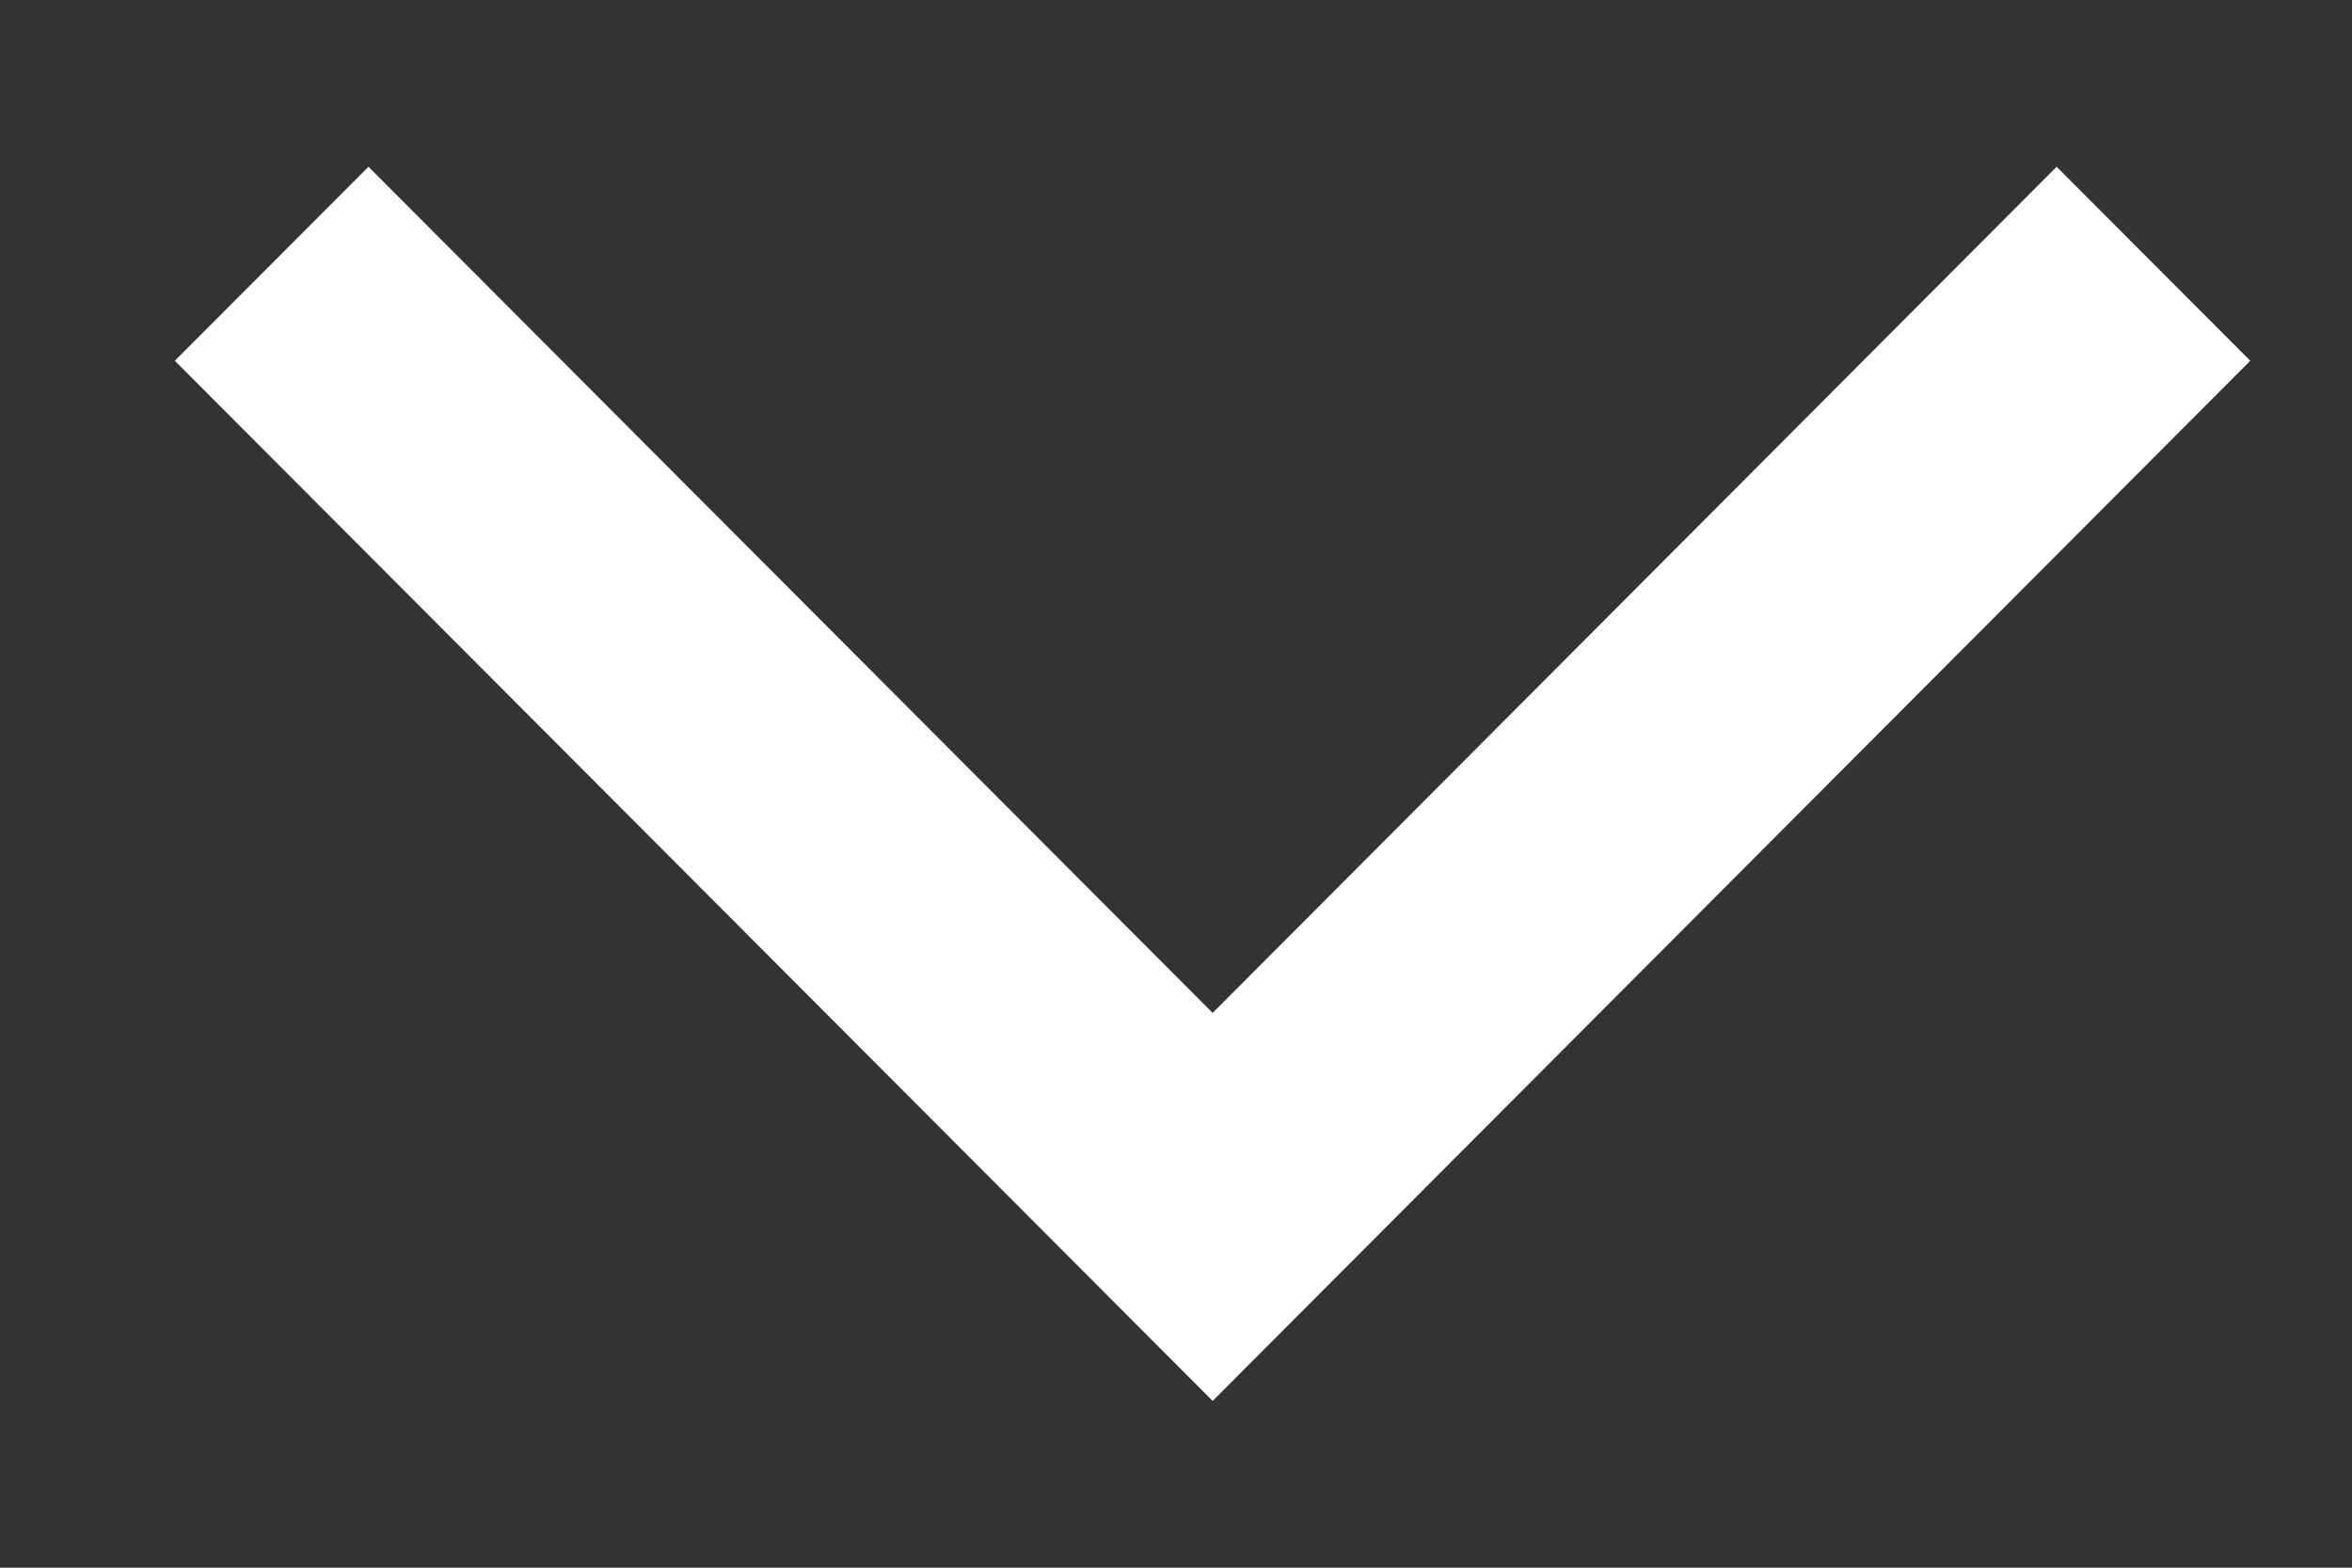
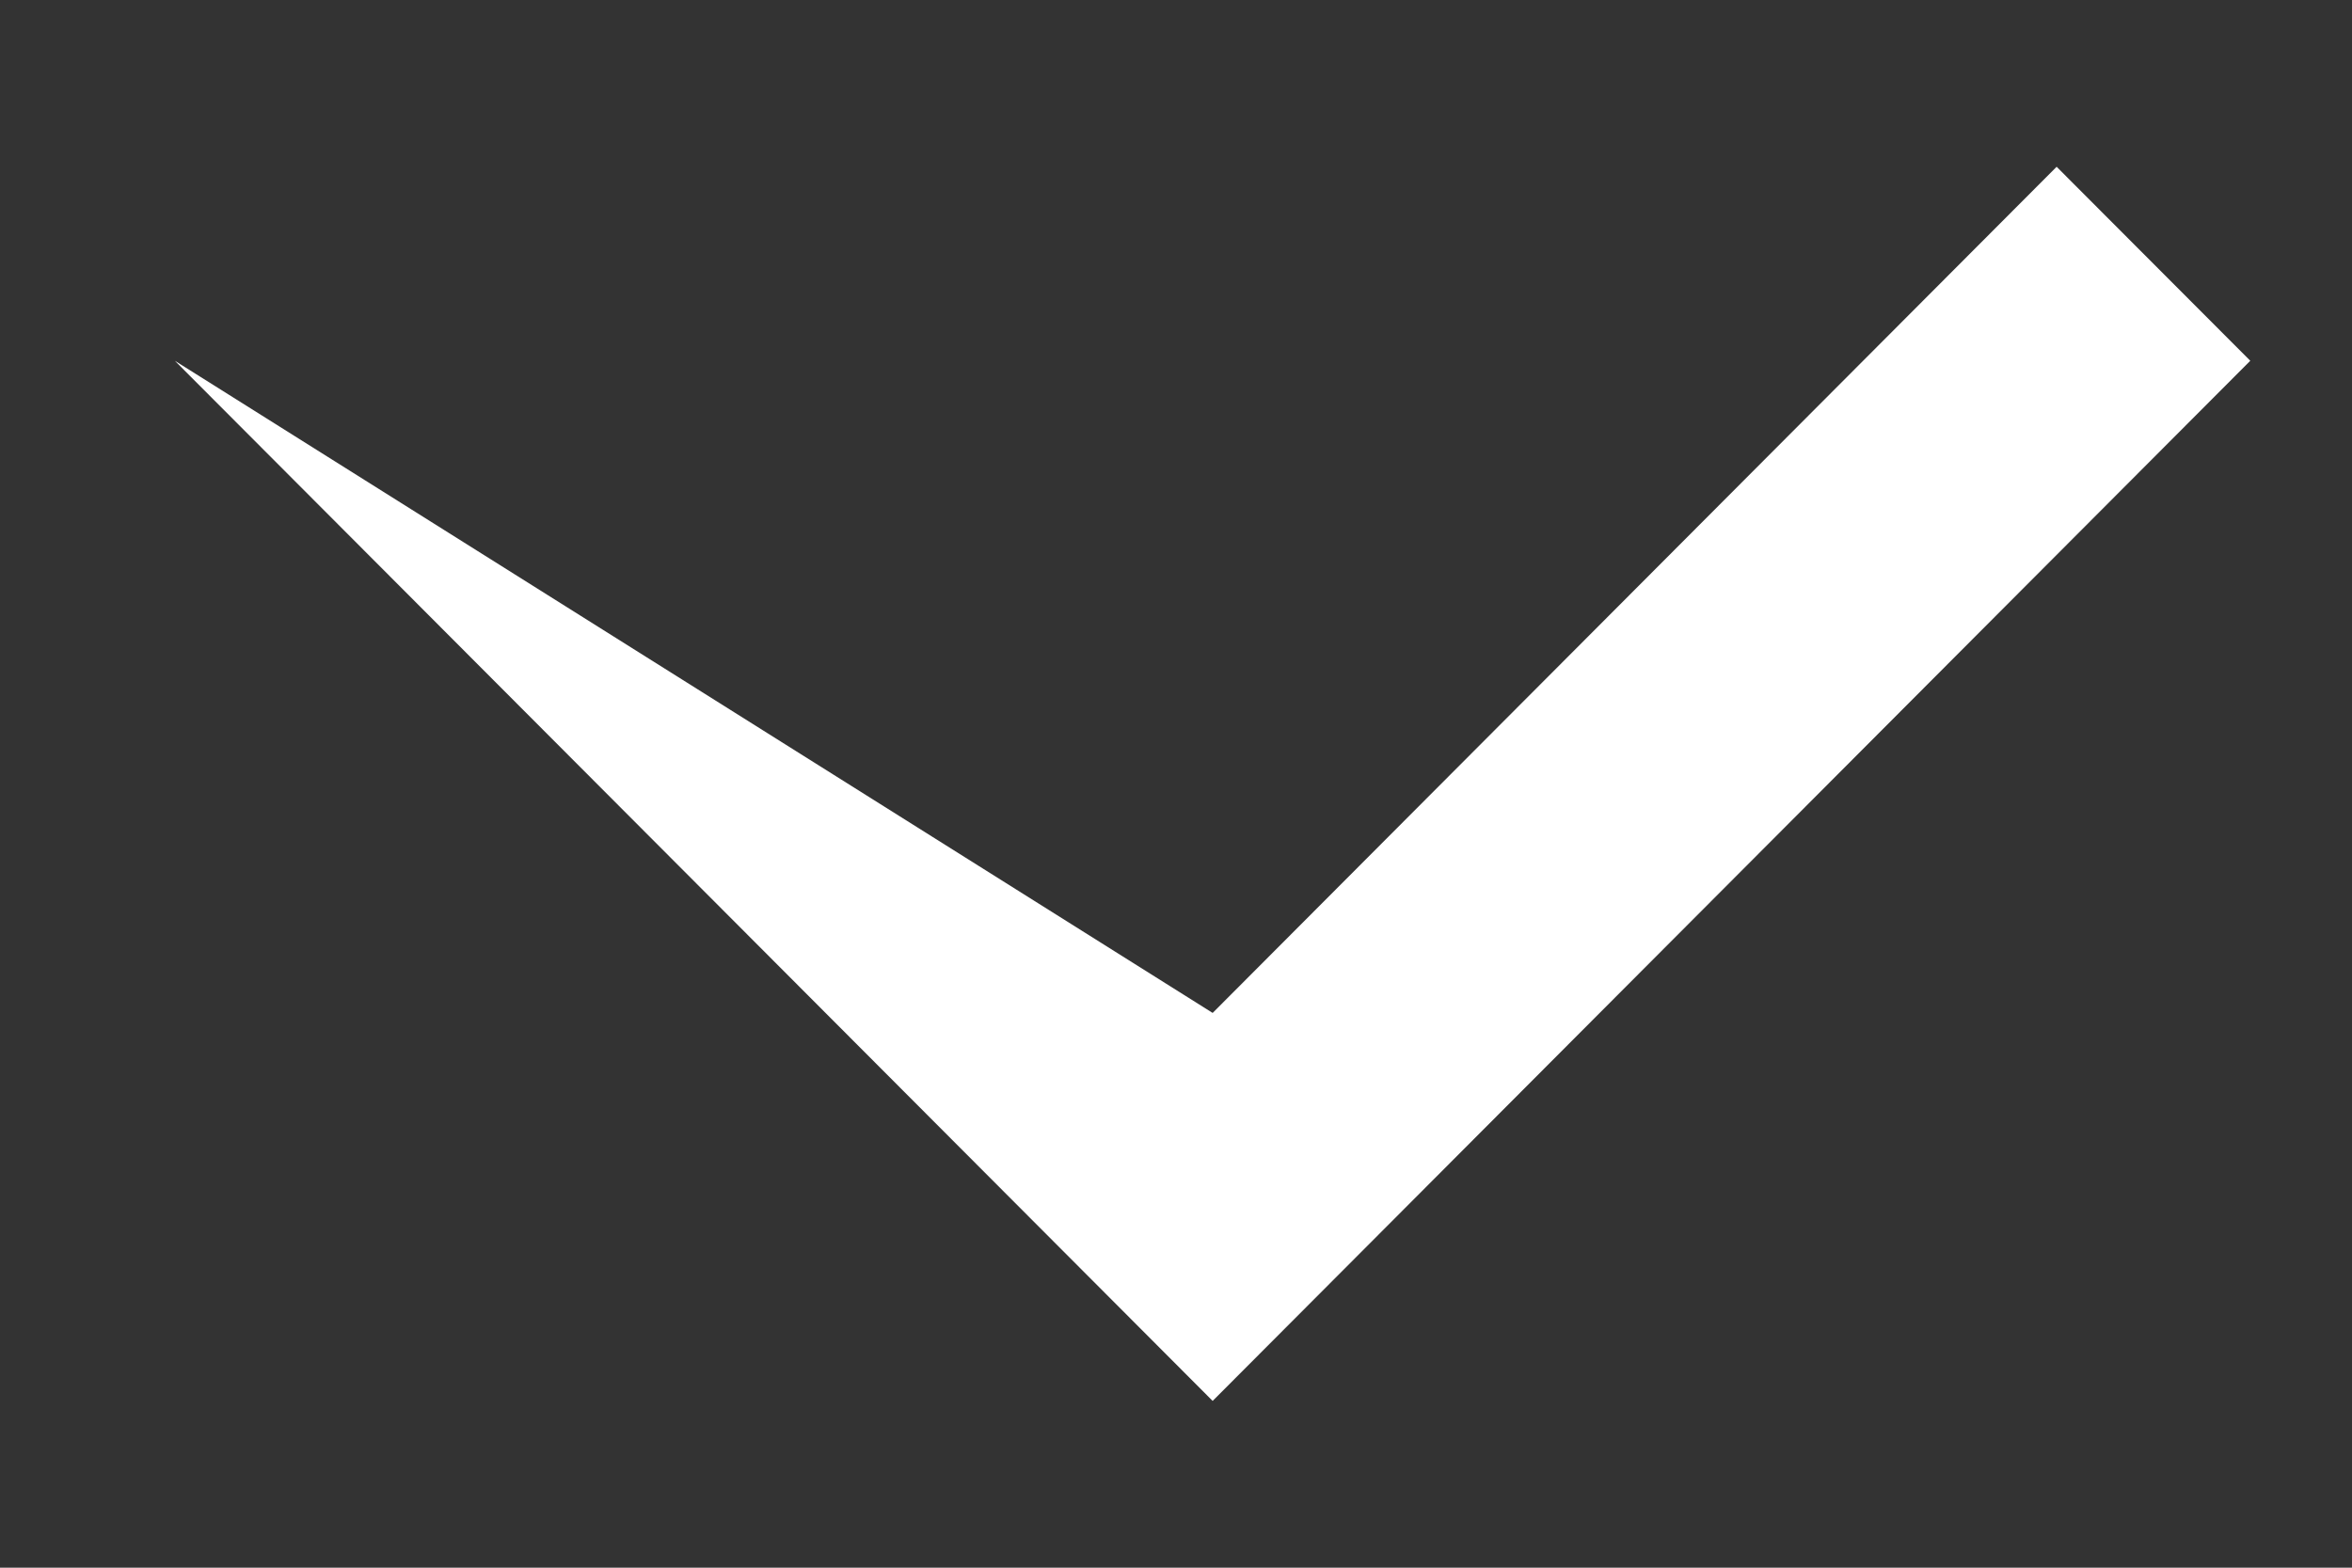
<svg xmlns="http://www.w3.org/2000/svg" width="12" height="8" viewBox="0 0 12 8" fill="none">
  <rect x="0" y="0" width="12" height="8" fill="#333333" stroke="none" />
-   <path fill-rule="evenodd" clip-rule="evenodd" d="M0.892 1.841L1.88 0.851L6.187 5.169L10.493 0.851L11.481 1.841L6.187 7.149L0.892 1.841Z" fill="#ffffff" />
+   <path fill-rule="evenodd" clip-rule="evenodd" d="M0.892 1.841L6.187 5.169L10.493 0.851L11.481 1.841L6.187 7.149L0.892 1.841Z" fill="#ffffff" />
</svg>